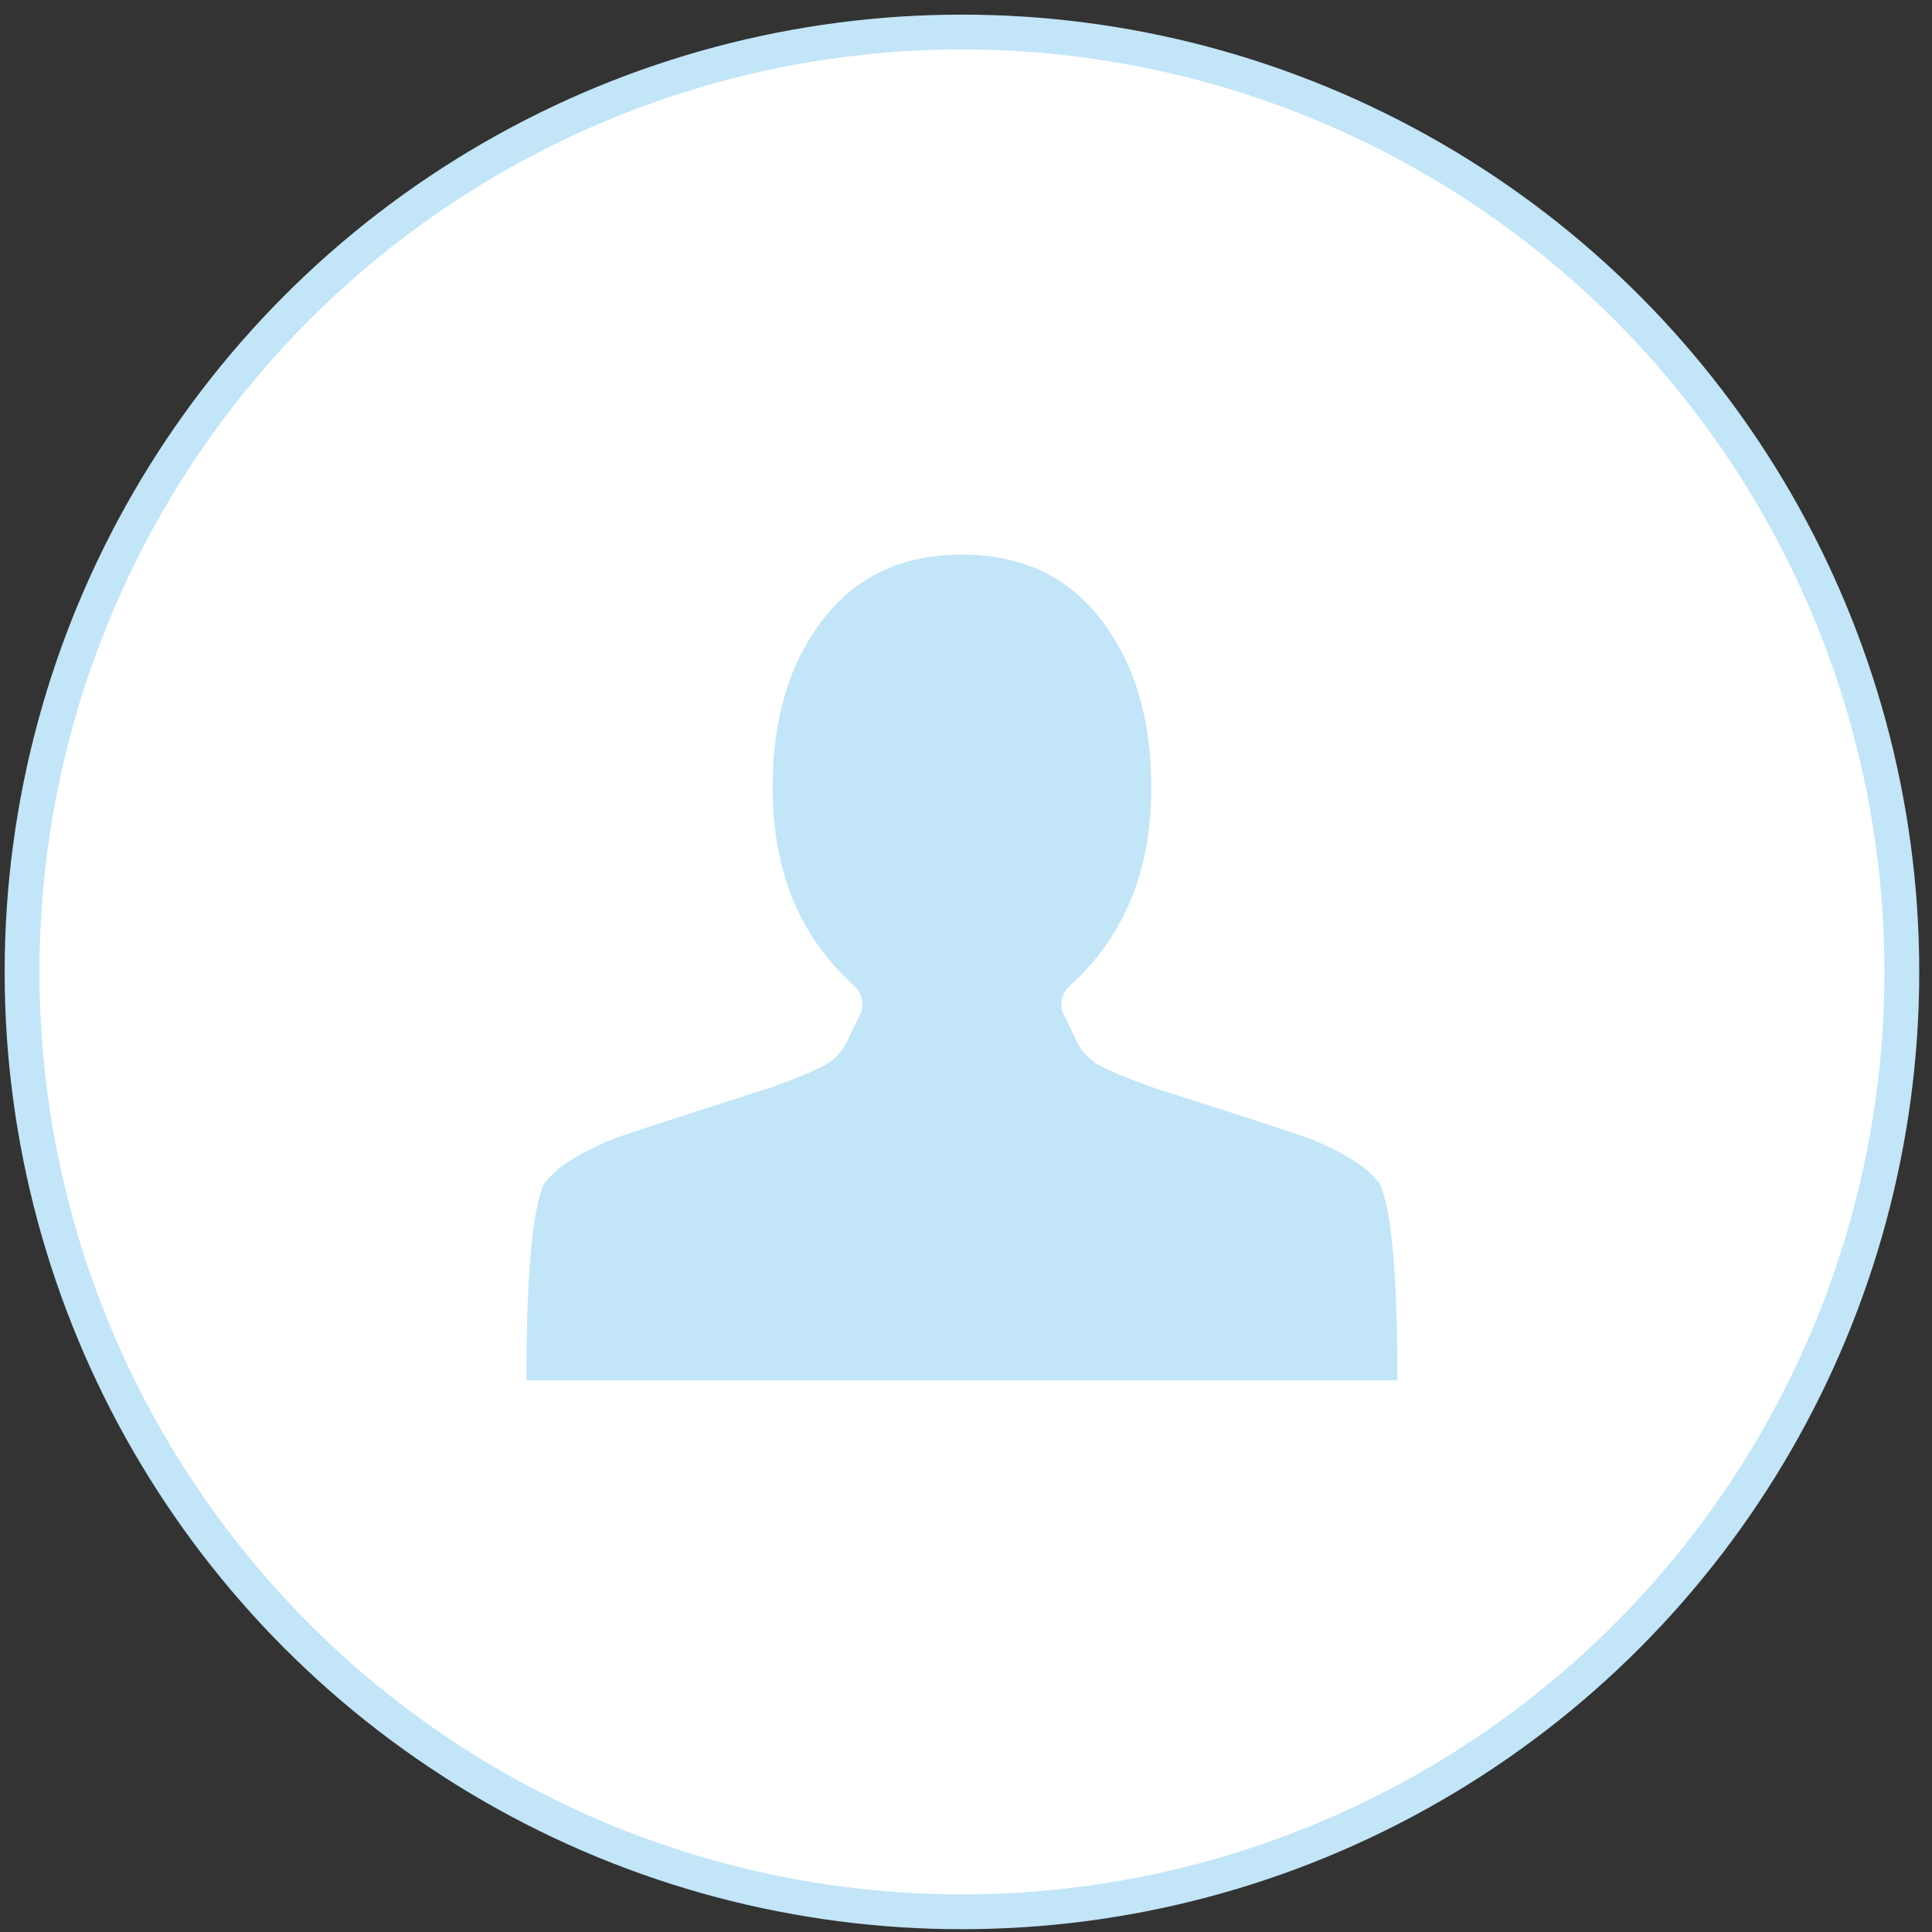
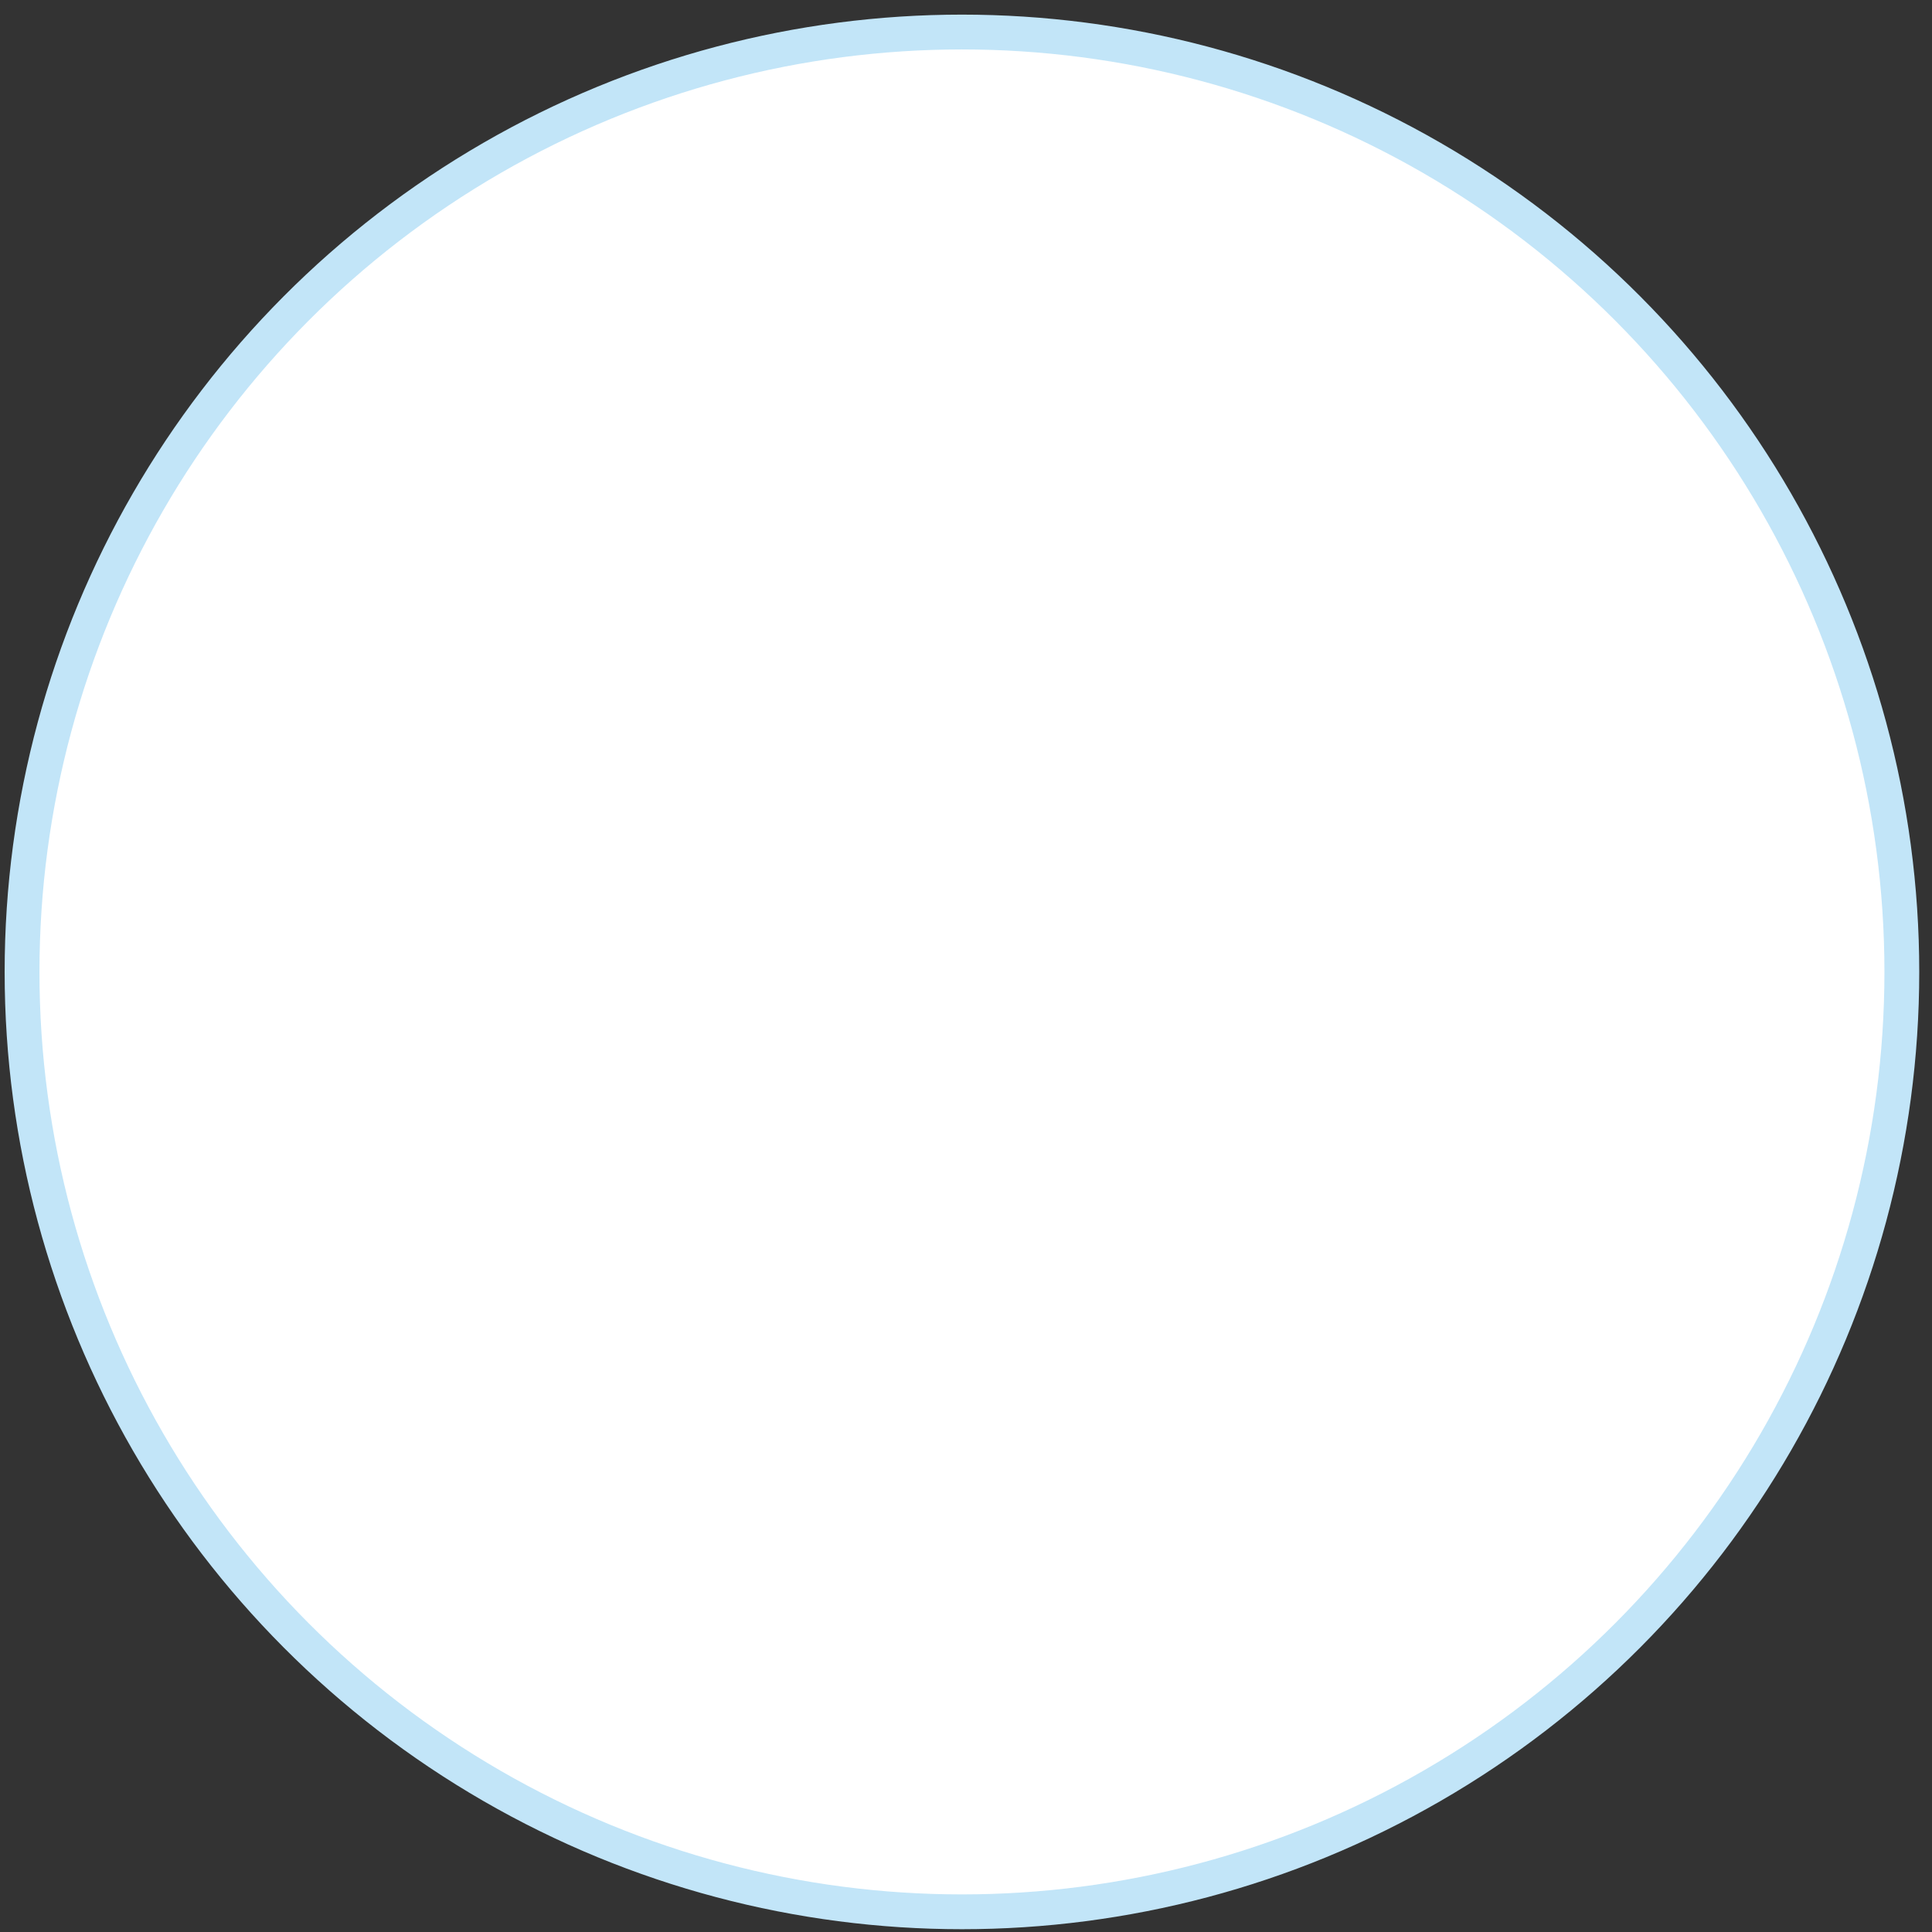
<svg xmlns="http://www.w3.org/2000/svg" width="111" height="111" viewBox="0 0 111 111" fill="none">
  <rect x="0" y="0" width="111" height="111" fill="#333333" stroke="none" />
  <circle cx="55.267" cy="55.84" r="54" fill="white" stroke="#C2E5F8" stroke-width="2" />
-   <path d="M55.266 31.863C51.855 31.863 49.189 33.111 47.27 35.605C45.351 38.1 44.392 41.288 44.392 45.172C44.368 49.996 45.931 53.82 49.083 56.644C49.485 57.021 49.627 57.503 49.509 58.092L48.692 59.786C48.431 60.351 48.046 60.792 47.537 61.11C47.027 61.427 45.955 61.88 44.32 62.469C44.249 62.492 42.751 62.975 39.825 63.916C36.899 64.857 35.341 65.375 35.152 65.469C33.161 66.293 31.858 67.152 31.242 68.046C30.579 69.529 30.247 73.282 30.247 79.307H80.285C80.285 73.282 79.953 69.529 79.29 68.046C78.674 67.152 77.371 66.293 75.381 65.469C75.191 65.375 73.633 64.857 70.707 63.916C67.781 62.975 66.283 62.492 66.212 62.469C64.577 61.88 63.505 61.427 62.996 61.11C62.486 60.792 62.101 60.351 61.841 59.786L61.023 58.092C60.905 57.503 61.047 57.021 61.45 56.644C64.601 53.82 66.165 49.996 66.141 45.172C66.141 41.288 65.181 38.1 63.262 35.605C61.343 33.111 58.678 31.863 55.266 31.863Z" fill="#C2E5F8" />
</svg>